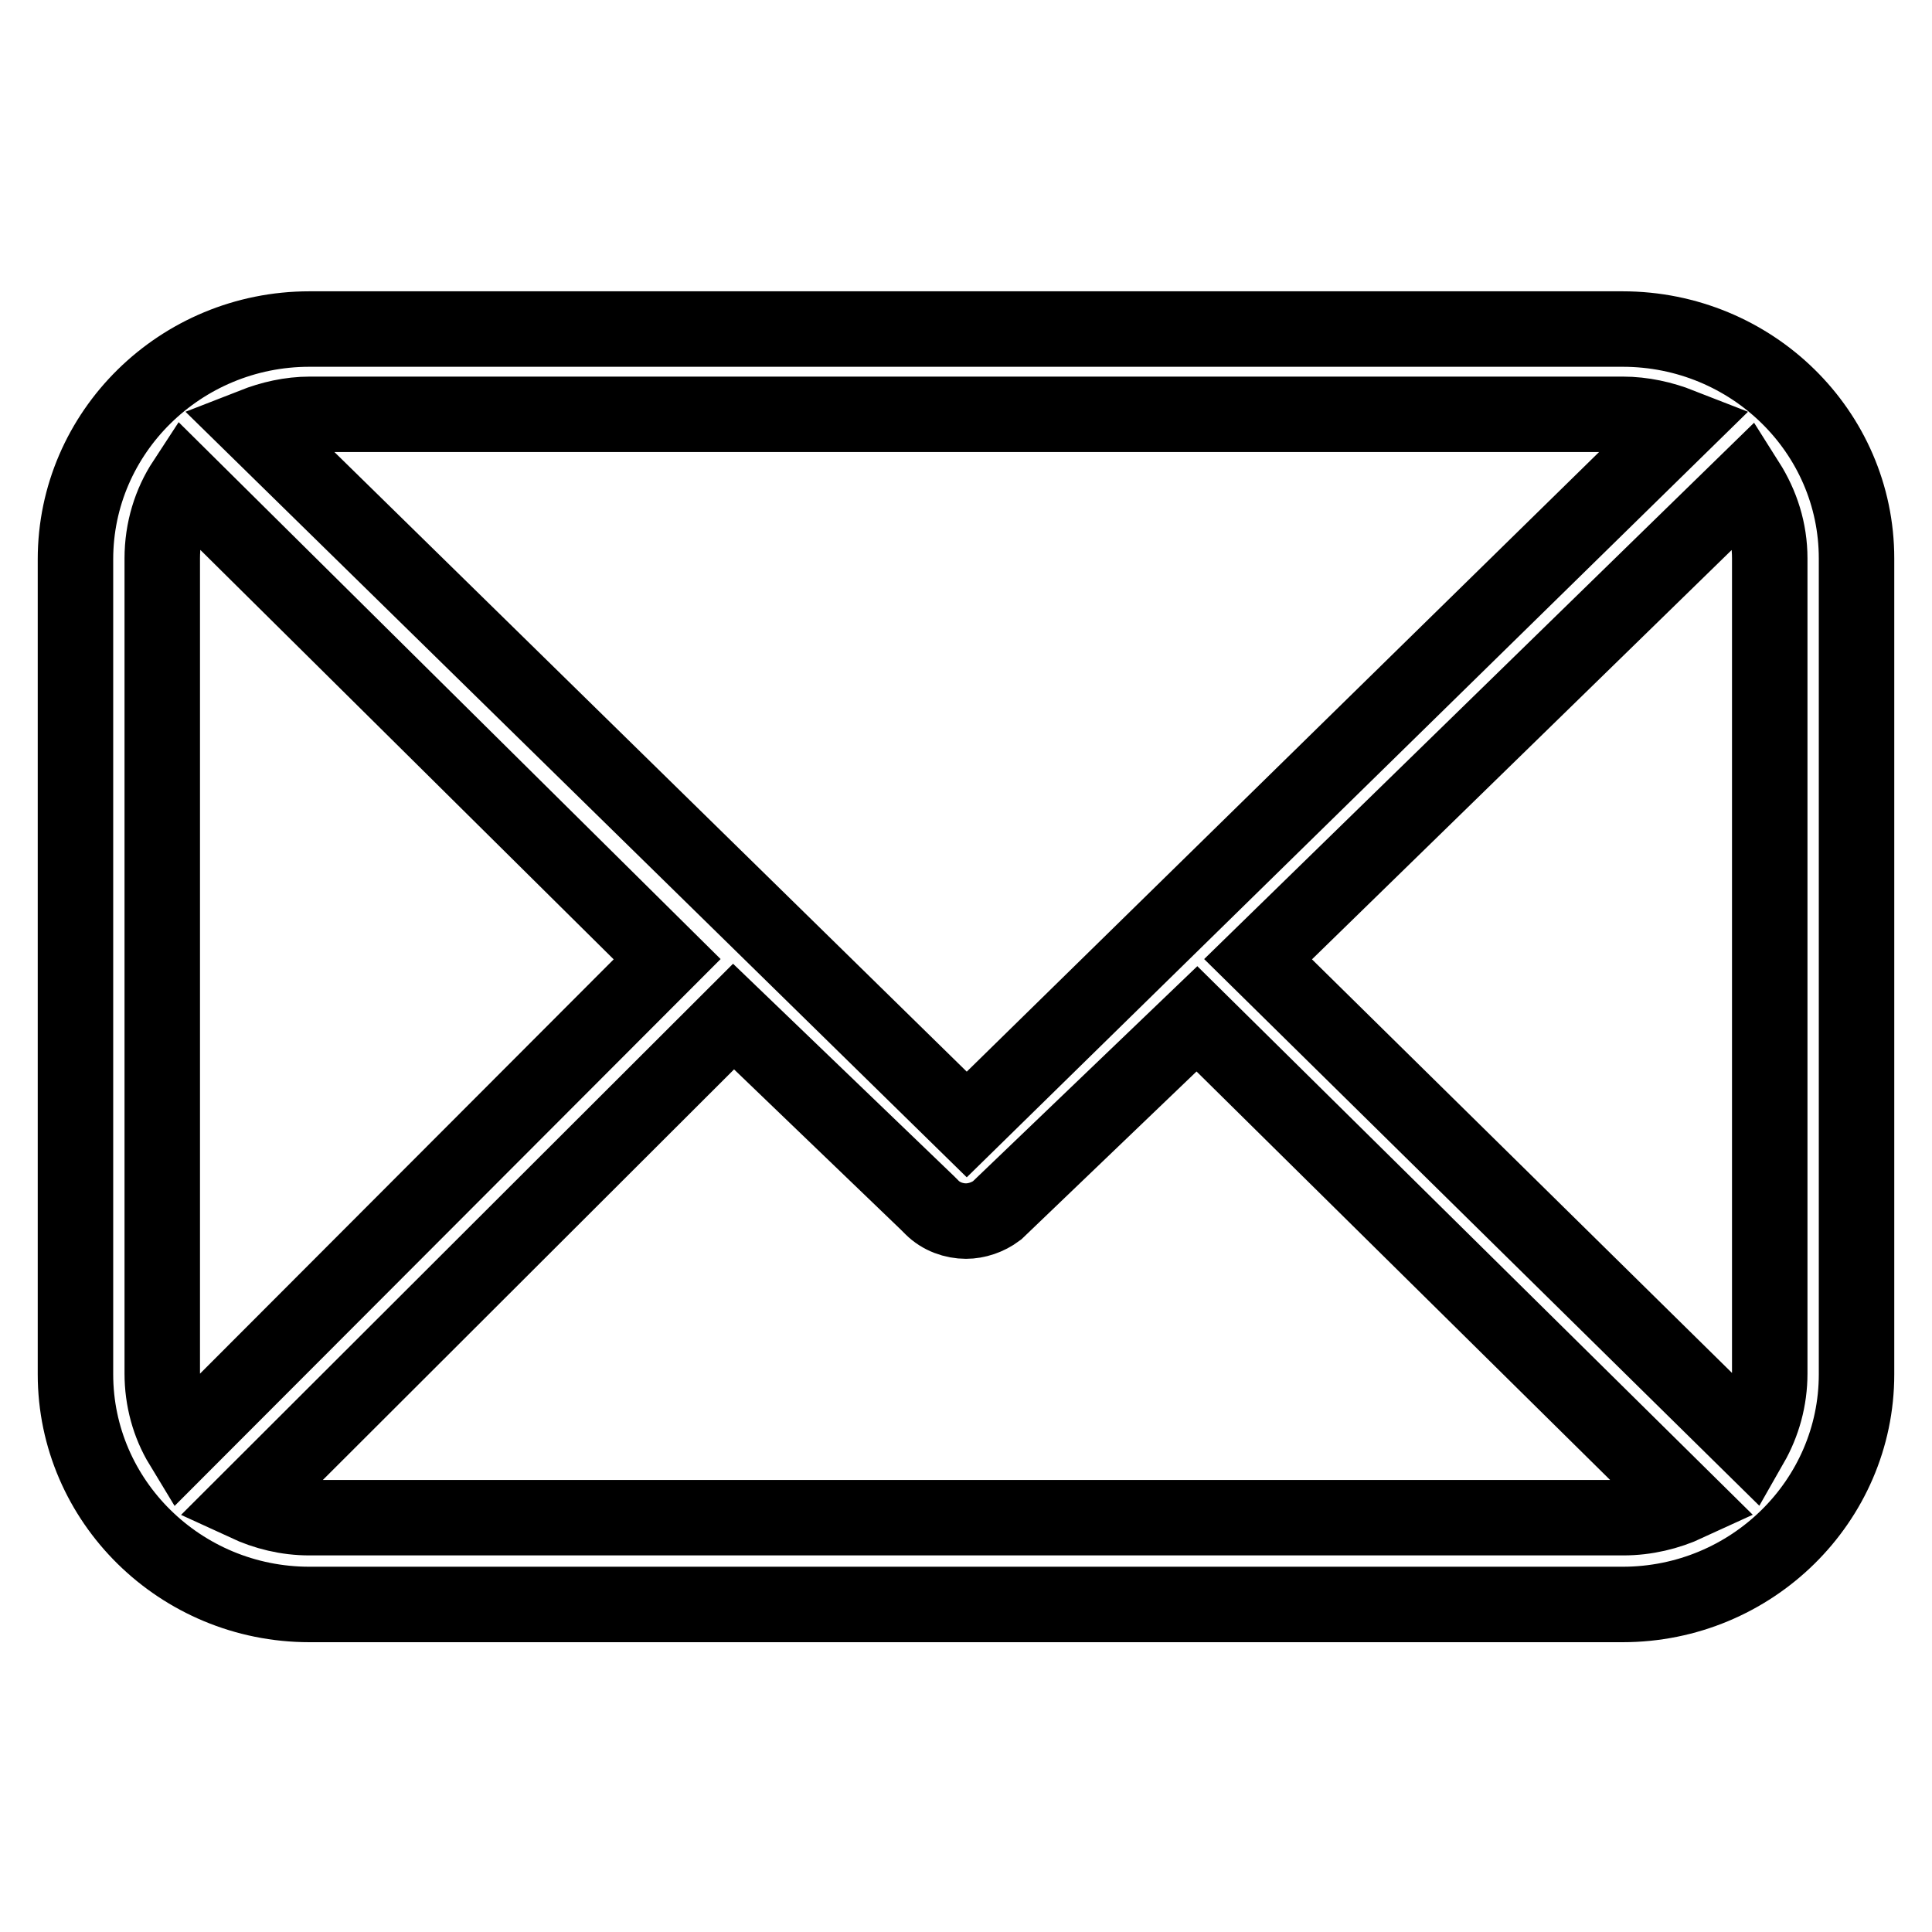
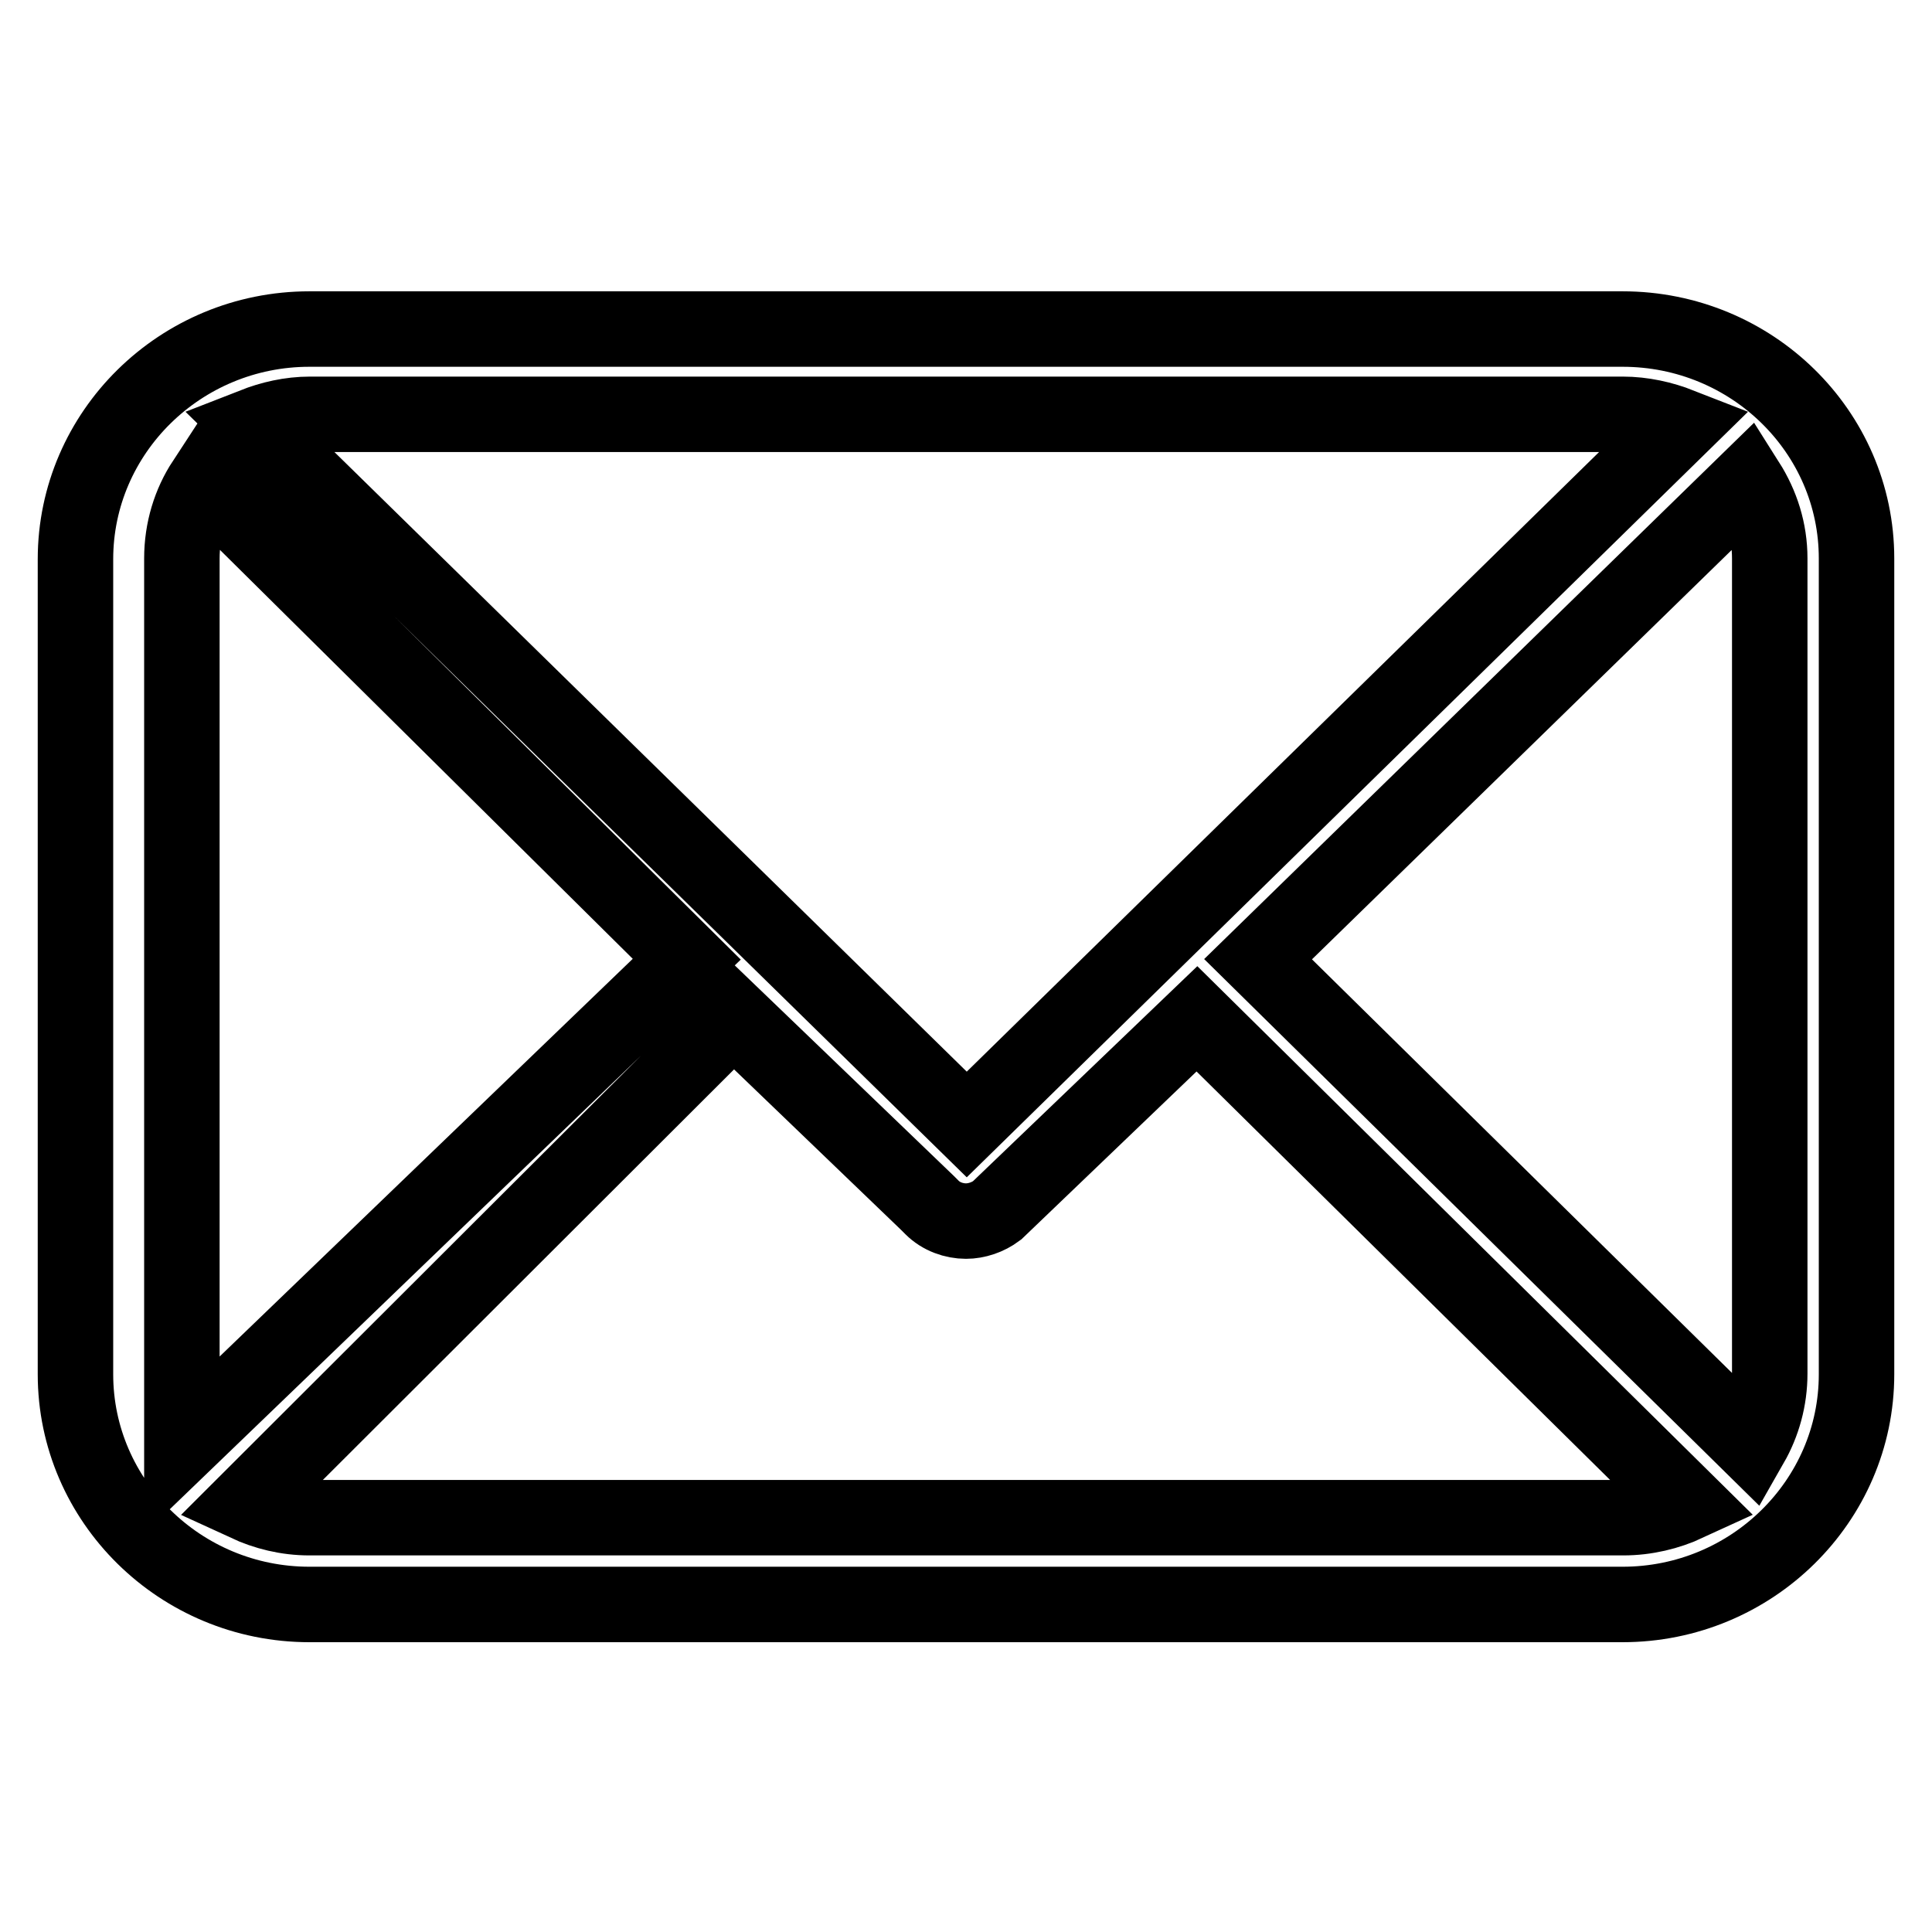
<svg xmlns="http://www.w3.org/2000/svg" version="1.1" x="0px" y="0px" viewBox="0 0 256 256" enable-background="new 0 0 256 256" xml:space="preserve">
  <g>
-     <path stroke-width="10" fill-opacity="0" stroke="#000000" d="M215,43.6H41c-17.1,0-31,13.7-31,30.5v108c0,16.8,13.9,30.5,31,30.5h174c17.1,0,31-13.7,31-30.5V74 C246,57.2,232.1,43.6,215,43.6z M166.7,127.1l64.8-63.2c1.9,3,3,6.4,3,10.1v108c0,3.4-0.9,6.6-2.5,9.4L166.7,127.1z M215,54.9 c2.7,0,5.3,0.6,7.6,1.5L128.1,149L33.6,56.4c2.3-0.9,4.8-1.5,7.5-1.5H215z M24.1,191.5c-1.7-2.8-2.6-6.1-2.6-9.5V74 c0-3.8,1.1-7.3,3-10.2l63.9,63.3L24.1,191.5z M41,201.1c-3,0-5.8-0.7-8.4-1.9l64.6-64.5l25.7,24.7l0.3,0.3l0.3,0.3 c1.2,1.2,2.9,1.8,4.5,1.8c1.4,0,2.9-0.5,4.1-1.4l26.5-25.4l65,64.2c-2.6,1.2-5.5,1.9-8.5,1.9L41,201.1z" />
+     <path stroke-width="10" fill-opacity="0" stroke="#000000" d="M215,43.6H41c-17.1,0-31,13.7-31,30.5v108c0,16.8,13.9,30.5,31,30.5h174c17.1,0,31-13.7,31-30.5V74 C246,57.2,232.1,43.6,215,43.6z M166.7,127.1l64.8-63.2c1.9,3,3,6.4,3,10.1v108c0,3.4-0.9,6.6-2.5,9.4L166.7,127.1z M215,54.9 c2.7,0,5.3,0.6,7.6,1.5L128.1,149L33.6,56.4c2.3-0.9,4.8-1.5,7.5-1.5H215z M24.1,191.5V74 c0-3.8,1.1-7.3,3-10.2l63.9,63.3L24.1,191.5z M41,201.1c-3,0-5.8-0.7-8.4-1.9l64.6-64.5l25.7,24.7l0.3,0.3l0.3,0.3 c1.2,1.2,2.9,1.8,4.5,1.8c1.4,0,2.9-0.5,4.1-1.4l26.5-25.4l65,64.2c-2.6,1.2-5.5,1.9-8.5,1.9L41,201.1z" />
  </g>
</svg>